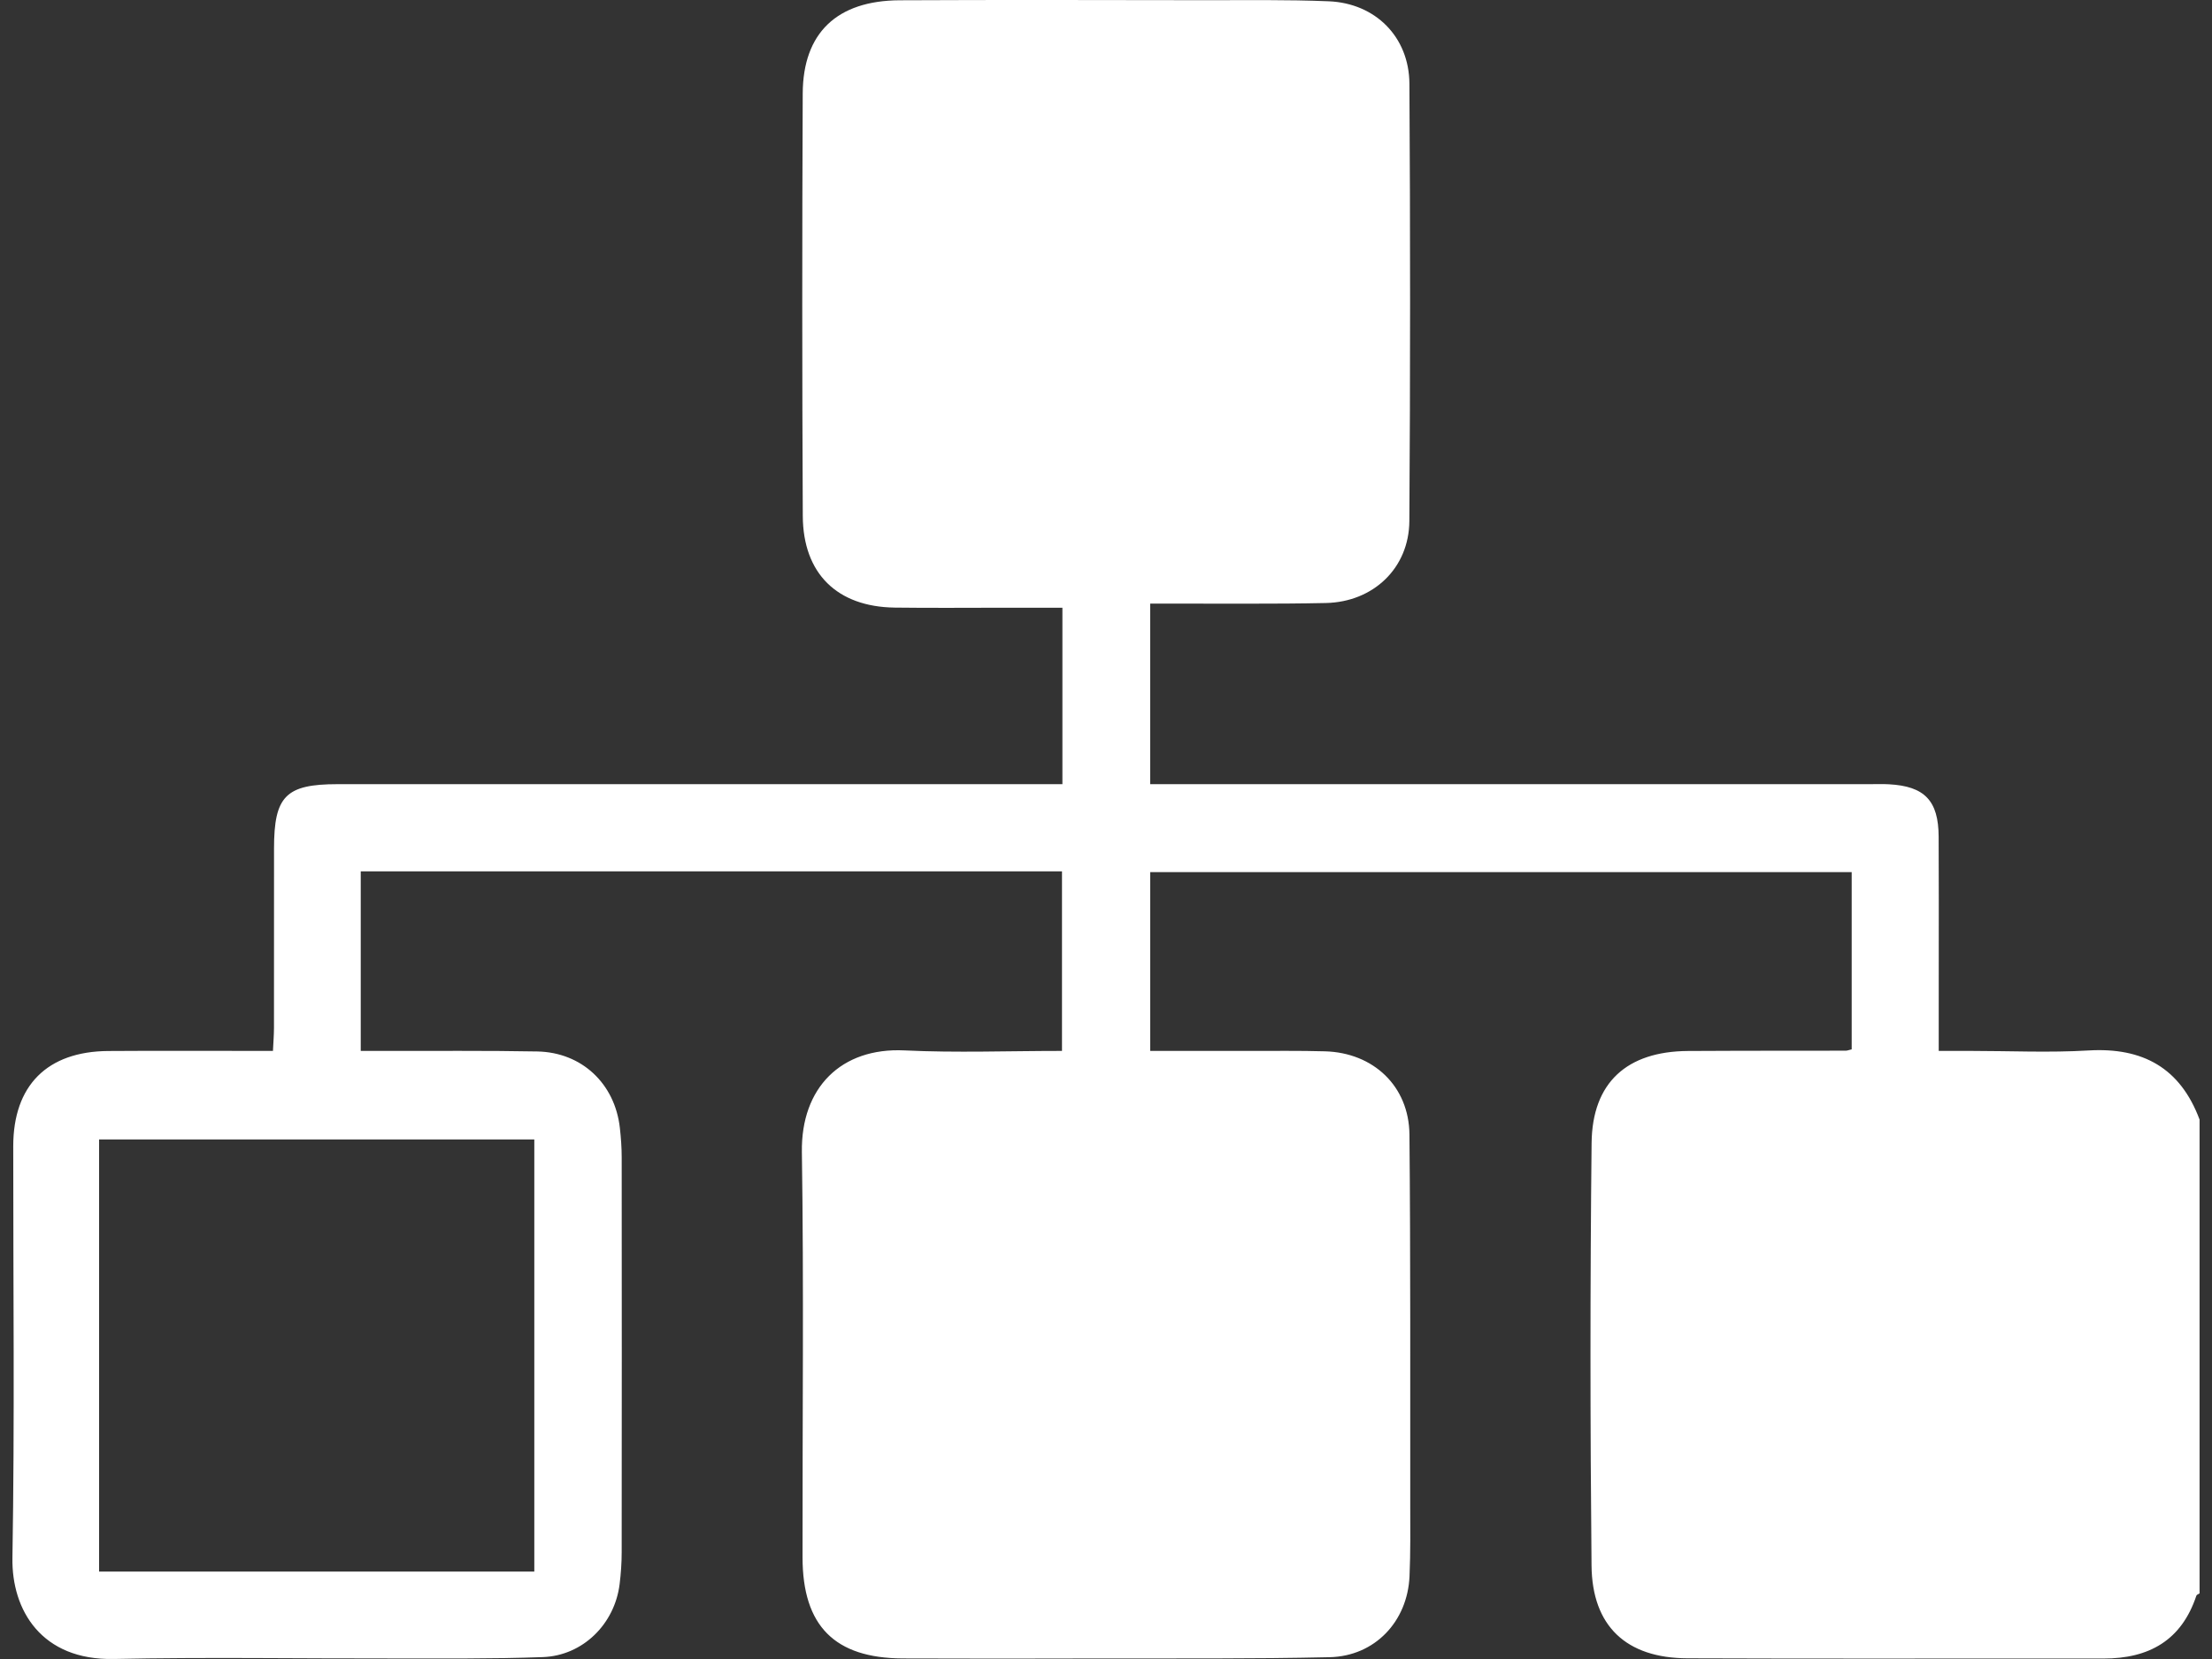
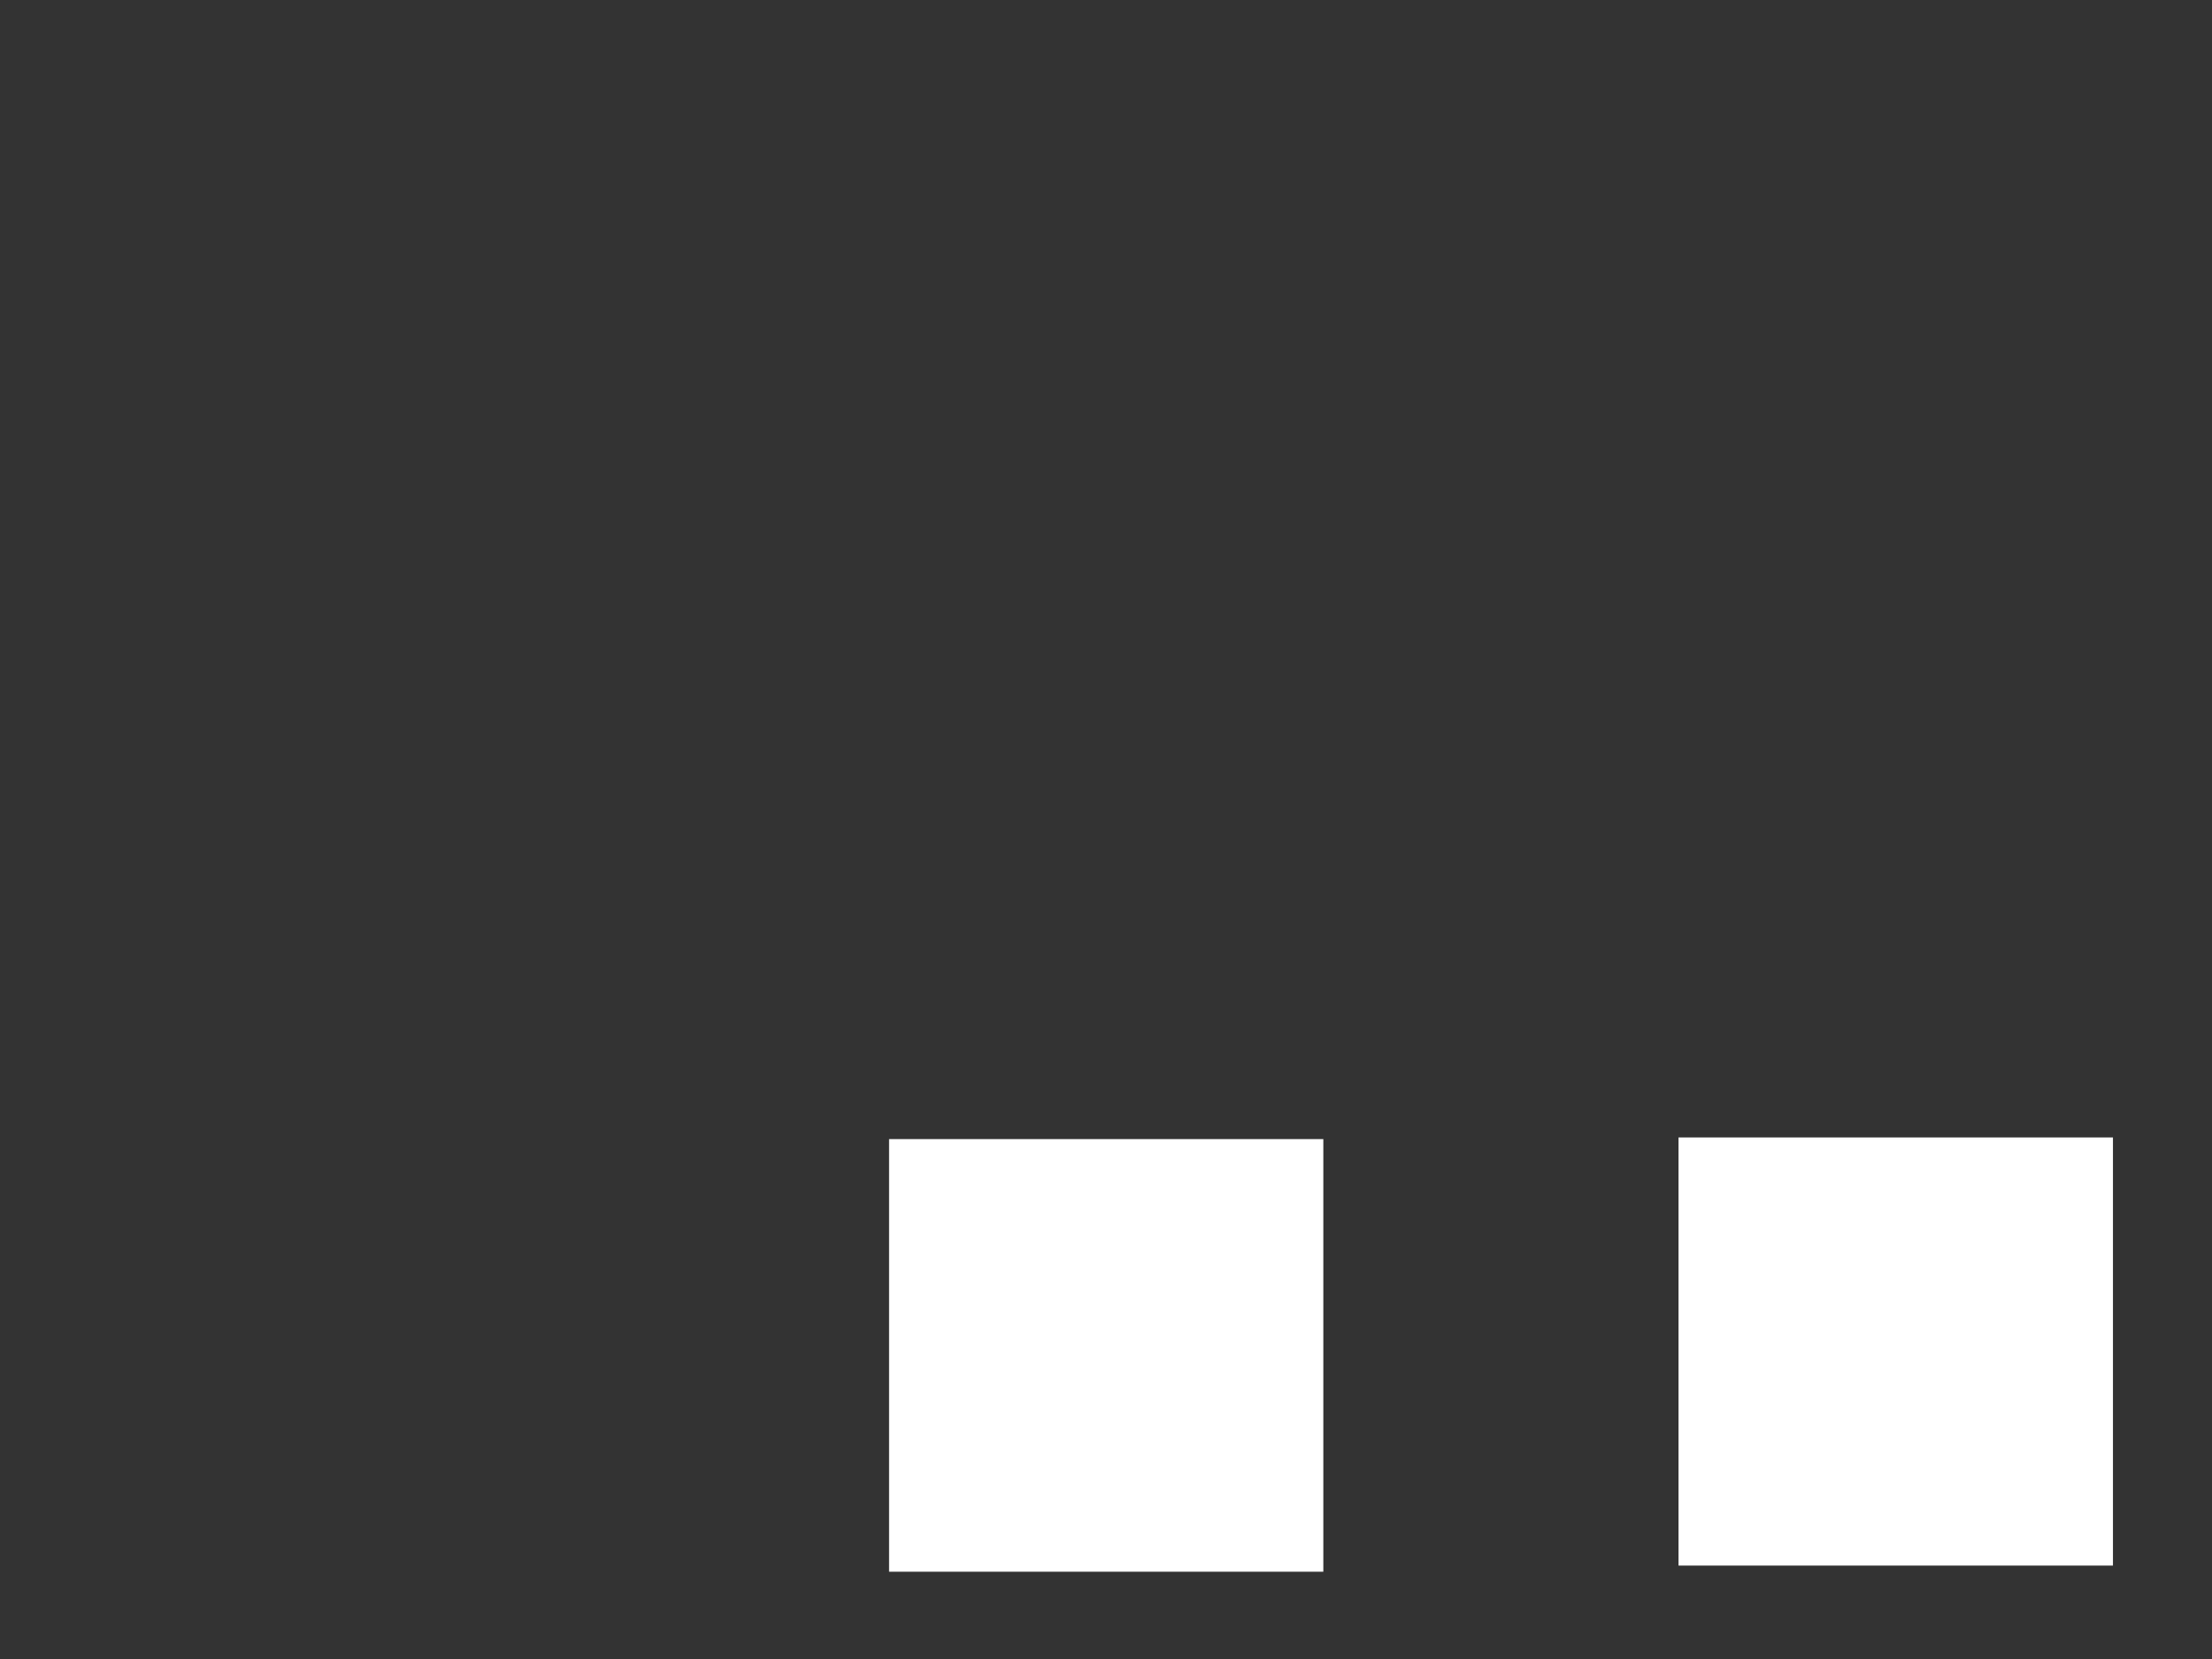
<svg xmlns="http://www.w3.org/2000/svg" width="144px" height="108px" viewBox="0 0 144 108" version="1.1">
  <rect x="0" y="0" width="144" height="108" fill="#333333" stroke="none" />
  <title>about-3</title>
  <g id="xd-page" stroke="none" stroke-width="1" fill="none" fill-rule="evenodd">
    <g id="Web-1920-–-2" transform="translate(-883, -2895)" fill="#FFFFFF">
      <g id="about-3" transform="translate(883.809, 2895)">
-         <path d="M77.498,0.012 C80.23,0.015 82.966,-0.029 85.694,0.084 C88.727,0.209 90.924,2.402 90.943,5.447 C91.002,14.939 91.003,24.432 90.939,33.923 C90.918,36.983 88.595,39.19 85.503,39.256 C82.123,39.327 78.74,39.287 75.358,39.295 C74.953,39.296 74.549,39.295 74.067,39.295 L74.067,51.048 L120.913,51.049 C121.33,51.049 121.748,51.033 122.163,51.056 C124.479,51.182 125.387,52.12 125.396,54.467 L125.405,58.542 L125.401,66.692 L125.401,68.414 L127.505,68.414 C130.053,68.414 132.608,68.536 135.147,68.385 C138.689,68.173 141.127,69.524 142.382,72.884 L142.382,103.728 C142.31,103.778 142.195,103.812 142.173,103.878 C141.206,106.791 139.087,107.974 136.132,107.97 C127.099,107.96 118.065,107.991 109.032,107.954 C105.064,107.938 102.837,105.867 102.799,101.915 C102.709,92.747 102.705,83.578 102.803,74.41 C102.845,70.465 105.109,68.446 109.07,68.419 L112.498,68.405 L119.354,68.399 C119.443,68.398 119.532,68.36 119.735,68.313 L119.735,56.776 L74.07,56.776 L74.07,68.414 C76.212,68.414 78.327,68.412 80.441,68.415 C82.109,68.417 83.777,68.394 85.444,68.44 C88.601,68.528 90.916,70.712 90.945,73.86 C91.02,81.87 90.99,89.881 90.997,97.892 C90.998,99.466 91.02,101.042 90.95,102.614 C90.82,105.559 88.693,107.816 85.749,107.883 C80.702,107.998 75.652,107.954 70.603,107.965 C66.387,107.975 62.172,107.982 57.957,107.963 C53.526,107.943 51.442,105.845 51.436,101.391 C51.424,92.592 51.524,83.793 51.393,74.997 C51.33,70.807 53.95,68.184 58.074,68.381 C61.445,68.543 64.831,68.414 68.326,68.414 L68.326,56.725 L22.675,56.725 L22.675,68.414 C23.181,68.414 23.672,68.413 24.163,68.414 C27.498,68.422 30.834,68.387 34.168,68.45 C37.065,68.505 39.219,70.542 39.543,73.419 C39.616,74.061 39.663,74.71 39.663,75.356 C39.671,83.923 39.671,92.49 39.662,101.056 C39.662,101.748 39.612,102.445 39.527,103.132 C39.206,105.72 37.14,107.779 34.534,107.876 C31.249,107.998 27.958,107.959 24.67,107.964 C18.647,107.975 12.623,107.872 6.604,107.998 C1.882,108.097 -0.055,104.809 0,101.424 C0.15,92.489 0.047,83.551 0.053,74.614 C0.056,70.665 2.26,68.448 6.237,68.42 C9.754,68.395 13.272,68.415 16.96,68.415 C16.984,67.874 17.026,67.389 17.027,66.904 C17.032,63.014 17.029,59.124 17.03,55.235 C17.03,51.827 17.795,51.05 21.168,51.049 L43.821,51.048 L68.353,51.048 L68.353,39.562 L64.659,39.562 C62.25,39.562 59.841,39.586 57.432,39.554 C53.695,39.503 51.47,37.345 51.452,33.59 C51.406,24.422 51.407,15.253 51.448,6.085 C51.465,2.138 53.679,0.038 57.763,0.018 C64.341,-0.014 70.919,0.004 77.498,0.012 Z M33.974,74.179 L5.642,74.179 L5.642,102.309 L33.974,102.309 L33.974,74.179 Z" id="差集" />
        <polygon id="路径-67" points="57.069 74.155 57.069 102.318 85.339 102.318 85.339 74.155" />
-         <path d="M57.11,5.664 L57.11,33.489 C66.563,33.676 75.902,33.861 85.343,34.049 C85.343,34.049 85.343,24.587 85.343,5.664 L57.11,5.664 L57.11,5.664 Z" id="路径-67" />
        <polygon id="路径-67" points="108.461 74.048 108.461 101.918 136.743 101.918 136.743 74.048" />
      </g>
    </g>
  </g>
</svg>